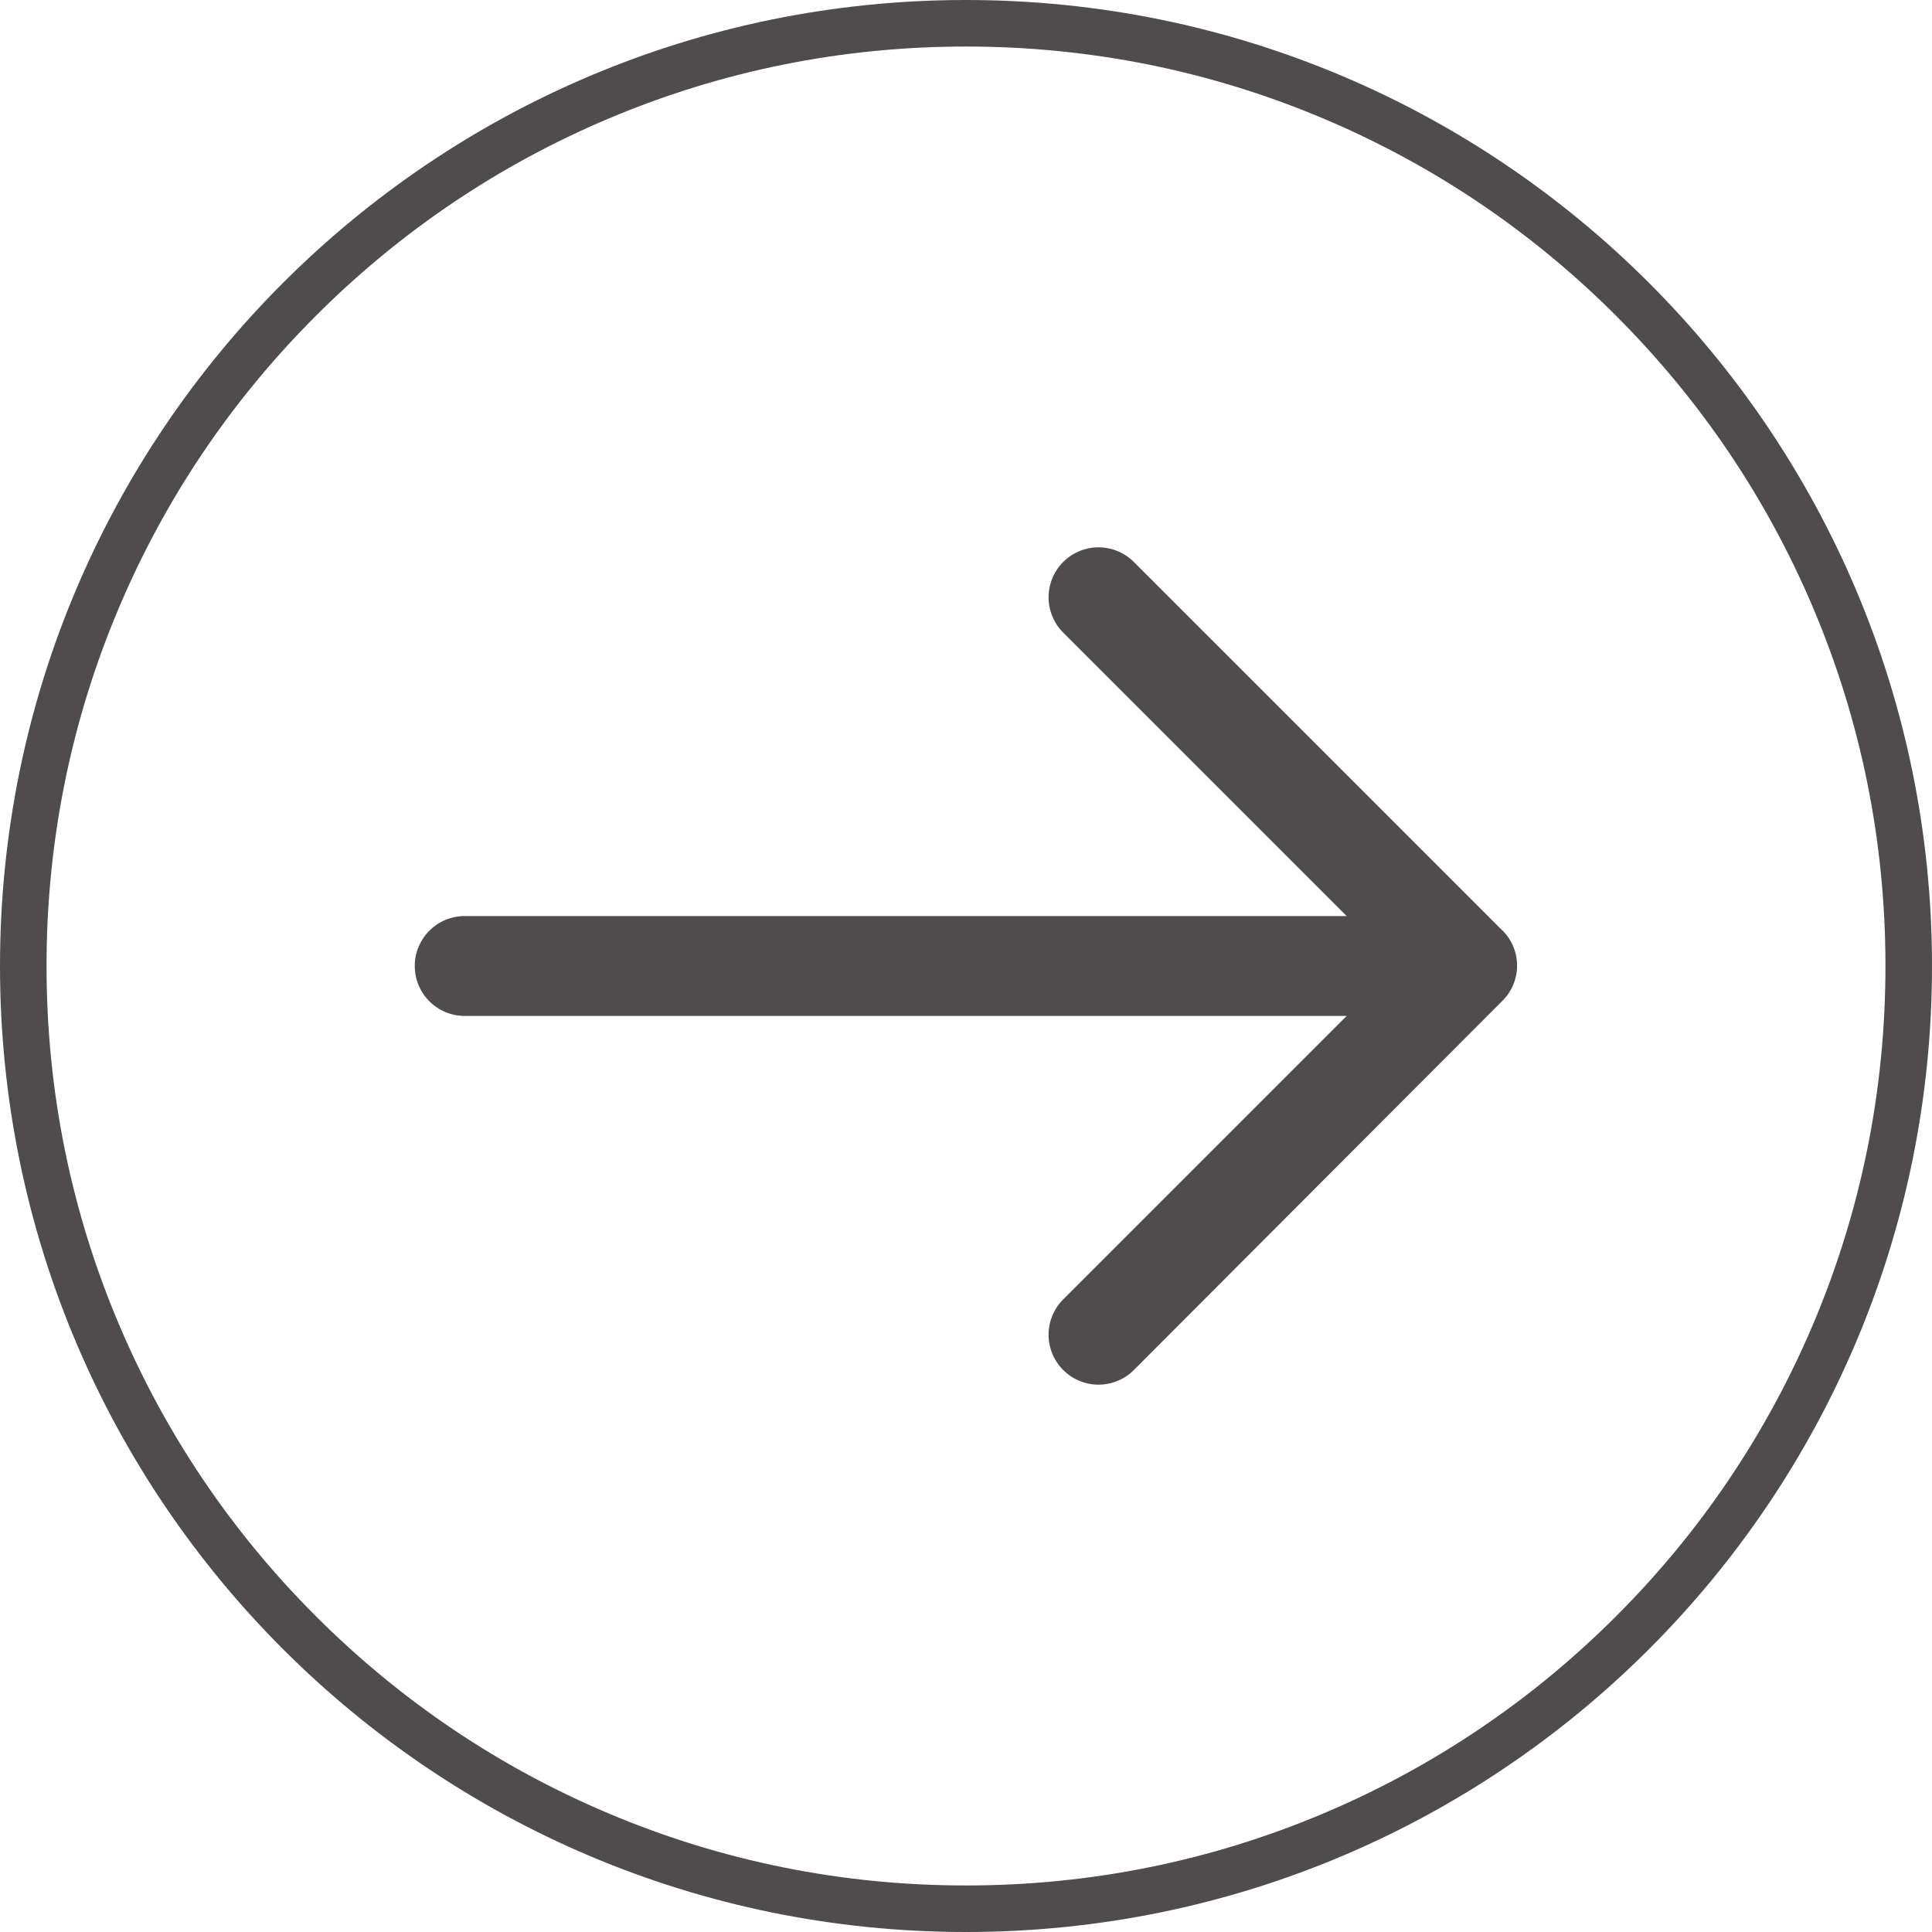
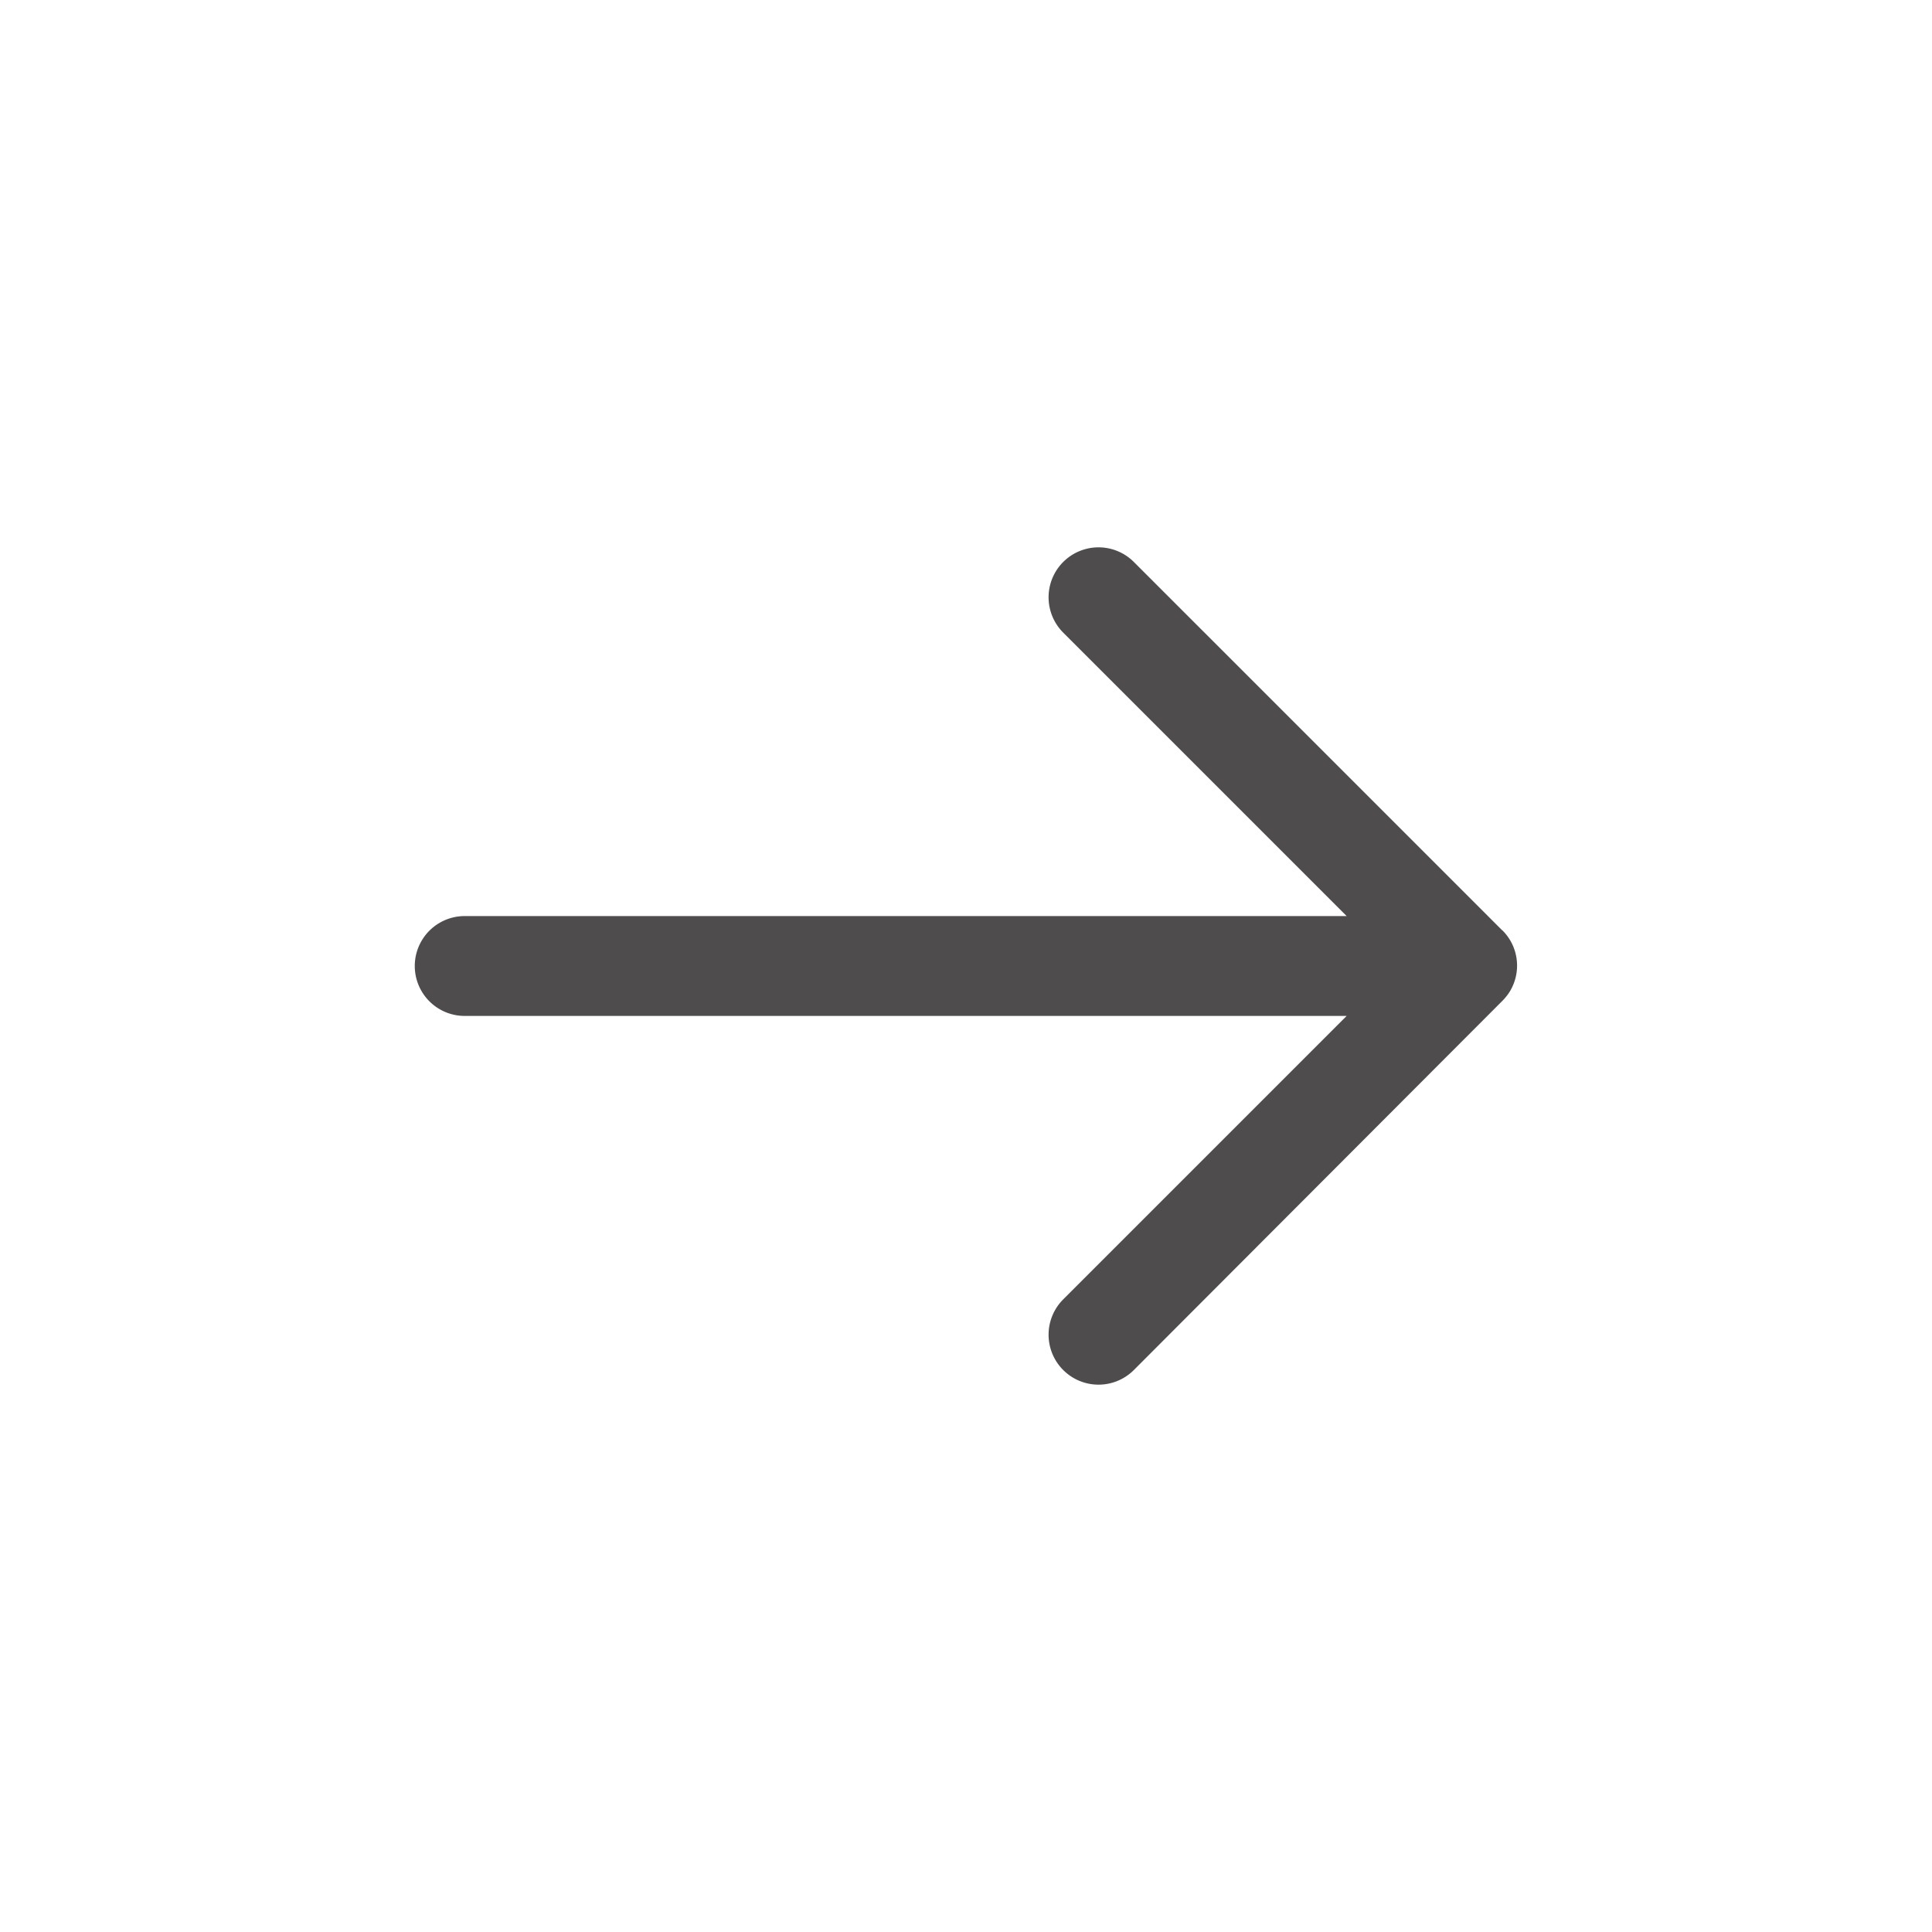
<svg xmlns="http://www.w3.org/2000/svg" width="41.516" height="41.516" viewBox="0 0 41.516 41.516">
  <g id="Raggruppa_8189" data-name="Raggruppa 8189" transform="translate(-1005.594 -555.742)">
    <g id="Tracciato_1548" data-name="Tracciato 1548" transform="translate(1005.594 555.742)" fill="none">
-       <path d="M20.758,0A20.758,20.758,0,1,1,0,20.758,20.758,20.758,0,0,1,20.758,0Z" stroke="none" />
-       <path d="M 20.758 1 C 18.09 1 15.503 1.522 13.068 2.552 C 10.715 3.547 8.602 4.972 6.787 6.787 C 4.972 8.602 3.547 10.715 2.552 13.068 C 1.522 15.503 1 18.09 1 20.758 C 1 23.426 1.522 26.013 2.552 28.449 C 3.547 30.801 4.972 32.915 6.787 34.729 C 8.602 36.544 10.715 37.969 13.068 38.964 C 15.503 39.994 18.09 40.516 20.758 40.516 C 23.426 40.516 26.013 39.994 28.449 38.964 C 30.801 37.969 32.915 36.544 34.729 34.729 C 36.544 32.915 37.969 30.801 38.964 28.449 C 39.994 26.013 40.516 23.426 40.516 20.758 C 40.516 18.09 39.994 15.503 38.964 13.068 C 37.969 10.715 36.544 8.602 34.729 6.787 C 32.915 4.972 30.801 3.547 28.449 2.552 C 26.013 1.522 23.426 1 20.758 1 M 20.758 0 C 32.223 0 41.516 9.294 41.516 20.758 C 41.516 32.223 32.223 41.516 20.758 41.516 C 9.294 41.516 0 32.223 0 20.758 C 0 9.294 9.294 0 20.758 0 Z" stroke="none" fill="#4e4c4d" />
-     </g>
+       </g>
    <path id="Tracciato_2681" data-name="Tracciato 2681" d="M250.443,280.914a1.026,1.026,0,0,1-.177.146h0l-.02.013h0l-.021.013h0a1.071,1.071,0,0,1-1.089,0h0l-.021-.013h0l-.02-.013h0a1.173,1.173,0,0,1-.177-.146L240.99,273a1.073,1.073,0,0,1,1.518-1.518l6.091,6.091V258.621a1.073,1.073,0,1,1,2.146,0v18.952l6.091-6.091A1.073,1.073,0,0,1,258.354,273l-7.915,7.915Z" transform="translate(756.959 826.172) rotate(-90)" fill="#4f4c4d" stroke="none" stroke-width="0.25" />
  </g>
</svg>